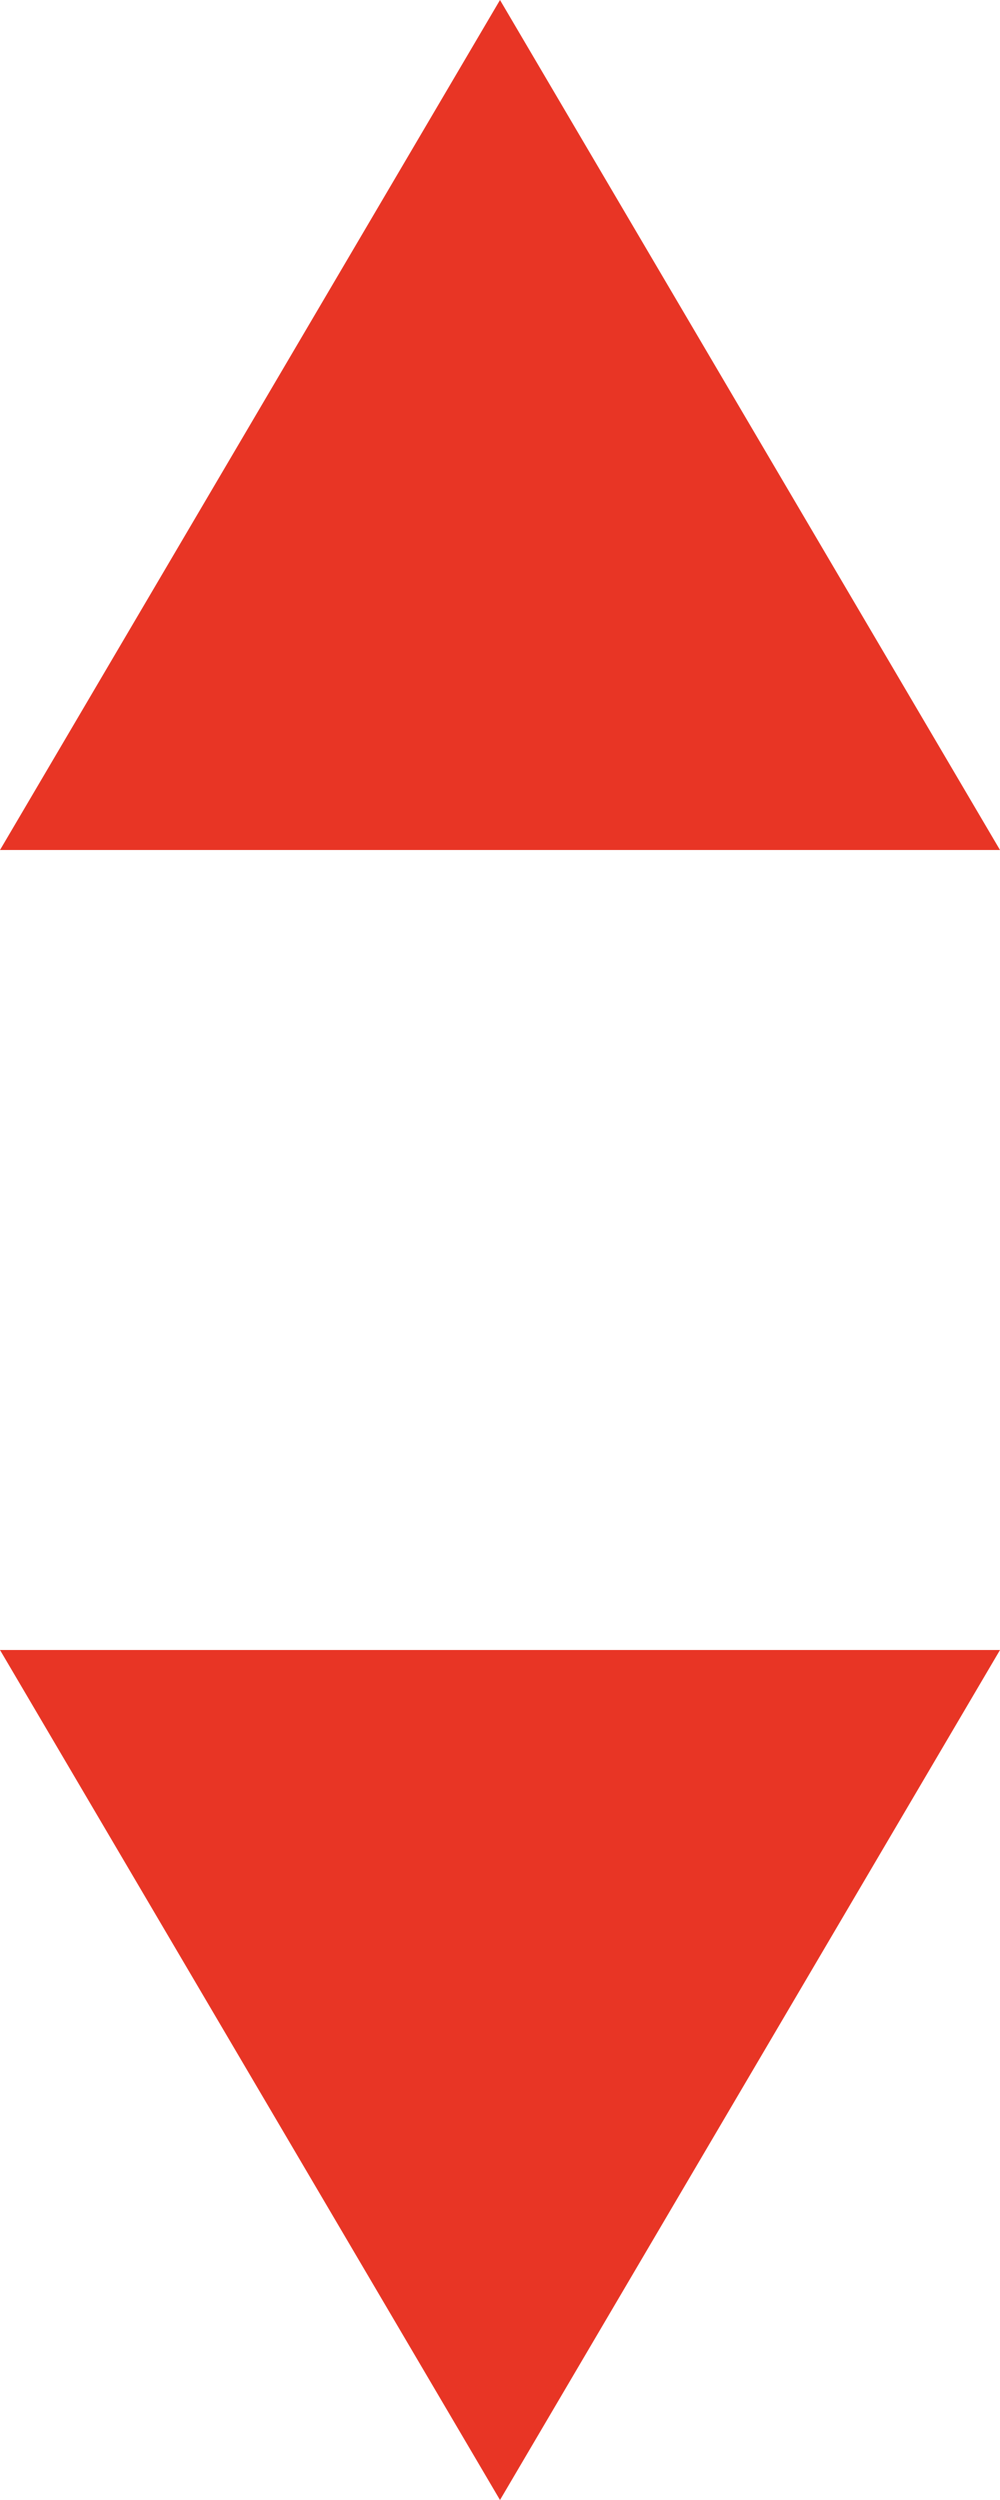
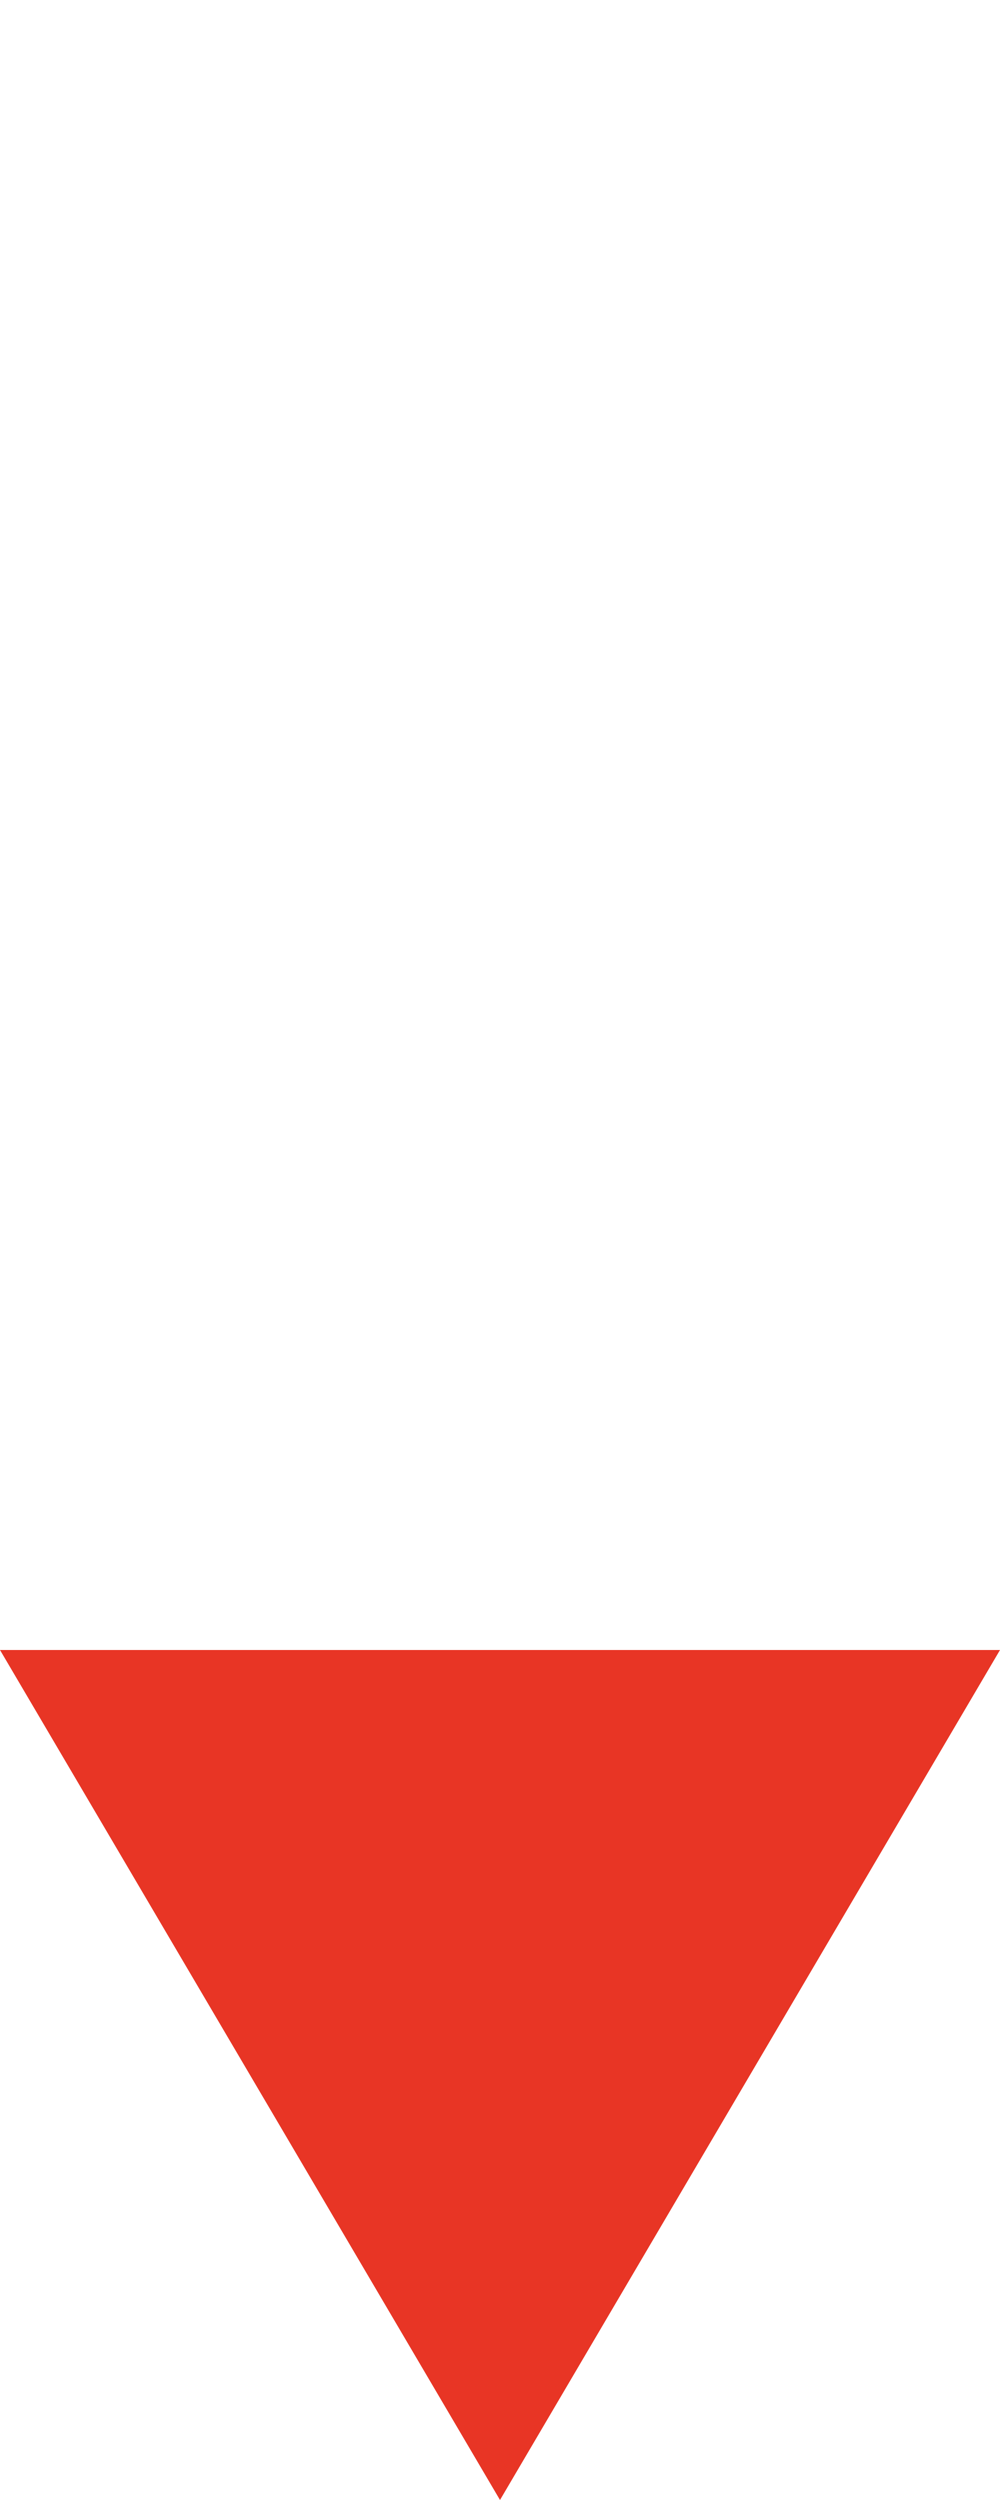
<svg xmlns="http://www.w3.org/2000/svg" version="1.1" id="レイヤー_1" x="0px" y="0px" viewBox="0 0 6 15" style="enable-background:new 0 0 6 15;" xml:space="preserve">
  <style type="text/css">
	.st0{fill:#E83525;}
</style>
  <g>
    <path class="st0" d="M0,9.9L3,15l3-5.1H0z" />
-     <path class="st0" d="M3,0L0,5.1h6L3,0z" />
  </g>
</svg>